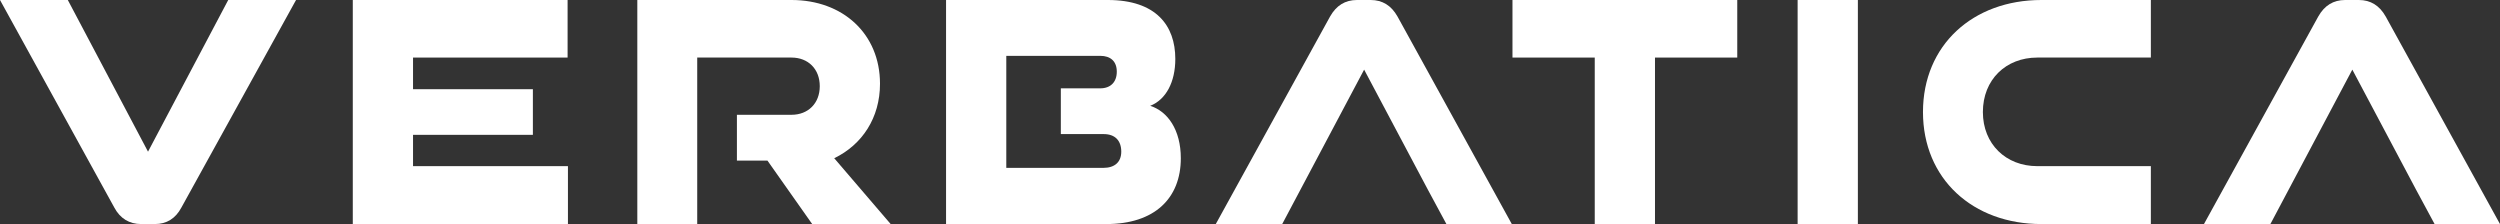
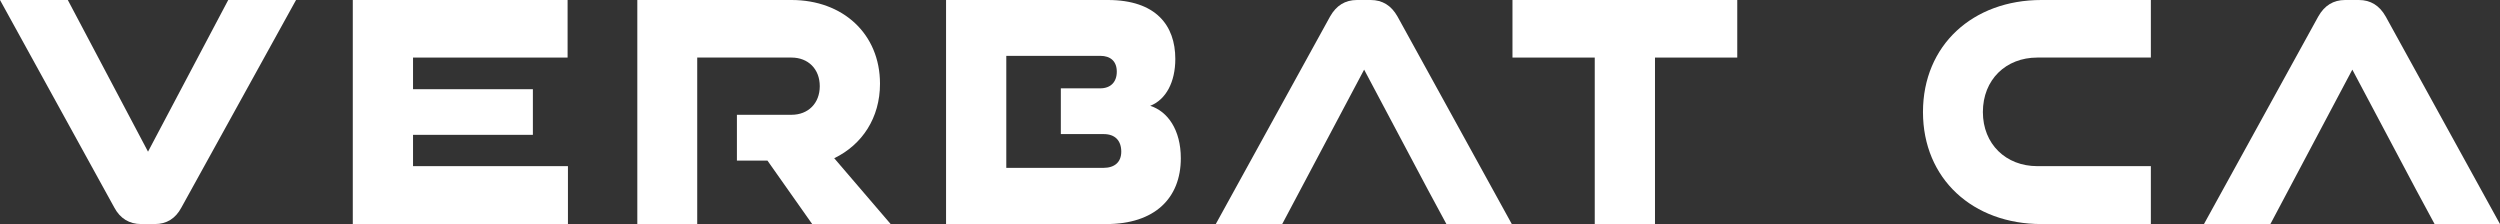
<svg xmlns="http://www.w3.org/2000/svg" width="424" height="38" viewBox="0 0 424 38" fill="none">
  <rect x="0" y="0" width="424" height="38" fill="#333333" stroke="none" />
  <path d="M23.936 38C21.952 38 20.375 37.065 19.383 35.194L0 0H11.501L25.104 25.723L38.707 0H50.208L30.767 35.194C29.775 37.065 28.257 38 26.272 38H23.936Z" fill="white" />
  <path d="M96.322 38H59.833V0H96.263V9.763H70.05V15.129H90.376V22.868H70.05V28.178H96.322V38Z" fill="white" />
  <path d="M137.747 38H151.058L141.484 26.834C146.213 24.554 149.248 19.994 149.248 14.206C149.248 5.729 142.943 0 134.244 0H108.089V38H118.248V9.763H134.244C137.047 9.763 139.032 11.692 139.032 14.615C139.032 17.538 137.047 19.468 134.244 19.468L124.98 19.468V27.235L130.158 27.235L137.747 38Z" fill="white" />
  <path fill-rule="evenodd" clip-rule="evenodd" d="M160.451 38V0H187.89C196.063 0 199.333 4.326 199.333 9.997C199.333 13.914 197.756 16.895 195.071 17.948C198.048 18.883 200.267 22.04 200.267 26.834C200.267 33.674 195.771 38 187.656 38H160.451ZM187.189 22.741L179.918 22.741V14.982L186.606 14.982C188.357 14.982 189.408 13.914 189.408 12.16C189.408 10.406 188.357 9.471 186.606 9.471H170.667V28.471H187.131C189.058 28.471 190.167 27.477 190.167 25.723C190.167 23.852 189.116 22.741 187.189 22.741Z" fill="white" />
  <path d="M245.311 38H256.403L237.02 2.806C235.97 0.935 234.452 0 232.467 0H230.131C228.146 0 226.629 0.935 225.578 2.806L206.195 38H217.463L231.357 11.809L242.158 32.154L245.311 38Z" fill="white" />
  <path d="M280.686 38H270.469V9.763H256.516V0H294.639V9.763H280.686V38Z" fill="white" />
-   <path d="M304.877 38H315.094V0H304.877V38Z" fill="white" />
  <path d="M364.786 38H346.22C334.602 38 326.137 30.342 326.137 19C326.137 7.658 334.602 0 346.22 0H364.786V9.763H345.52C340.207 9.763 336.296 13.505 336.296 19C336.296 24.437 340.207 28.178 345.52 28.178H364.786V38Z" fill="white" />
  <path d="M412.907 38H424L404.617 2.806C403.566 0.935 402.048 0 400.064 0H397.728C395.743 0 394.225 0.935 393.174 2.806L373.792 38H385.059L398.954 11.809L409.755 32.154L412.907 38Z" fill="white" />
</svg>